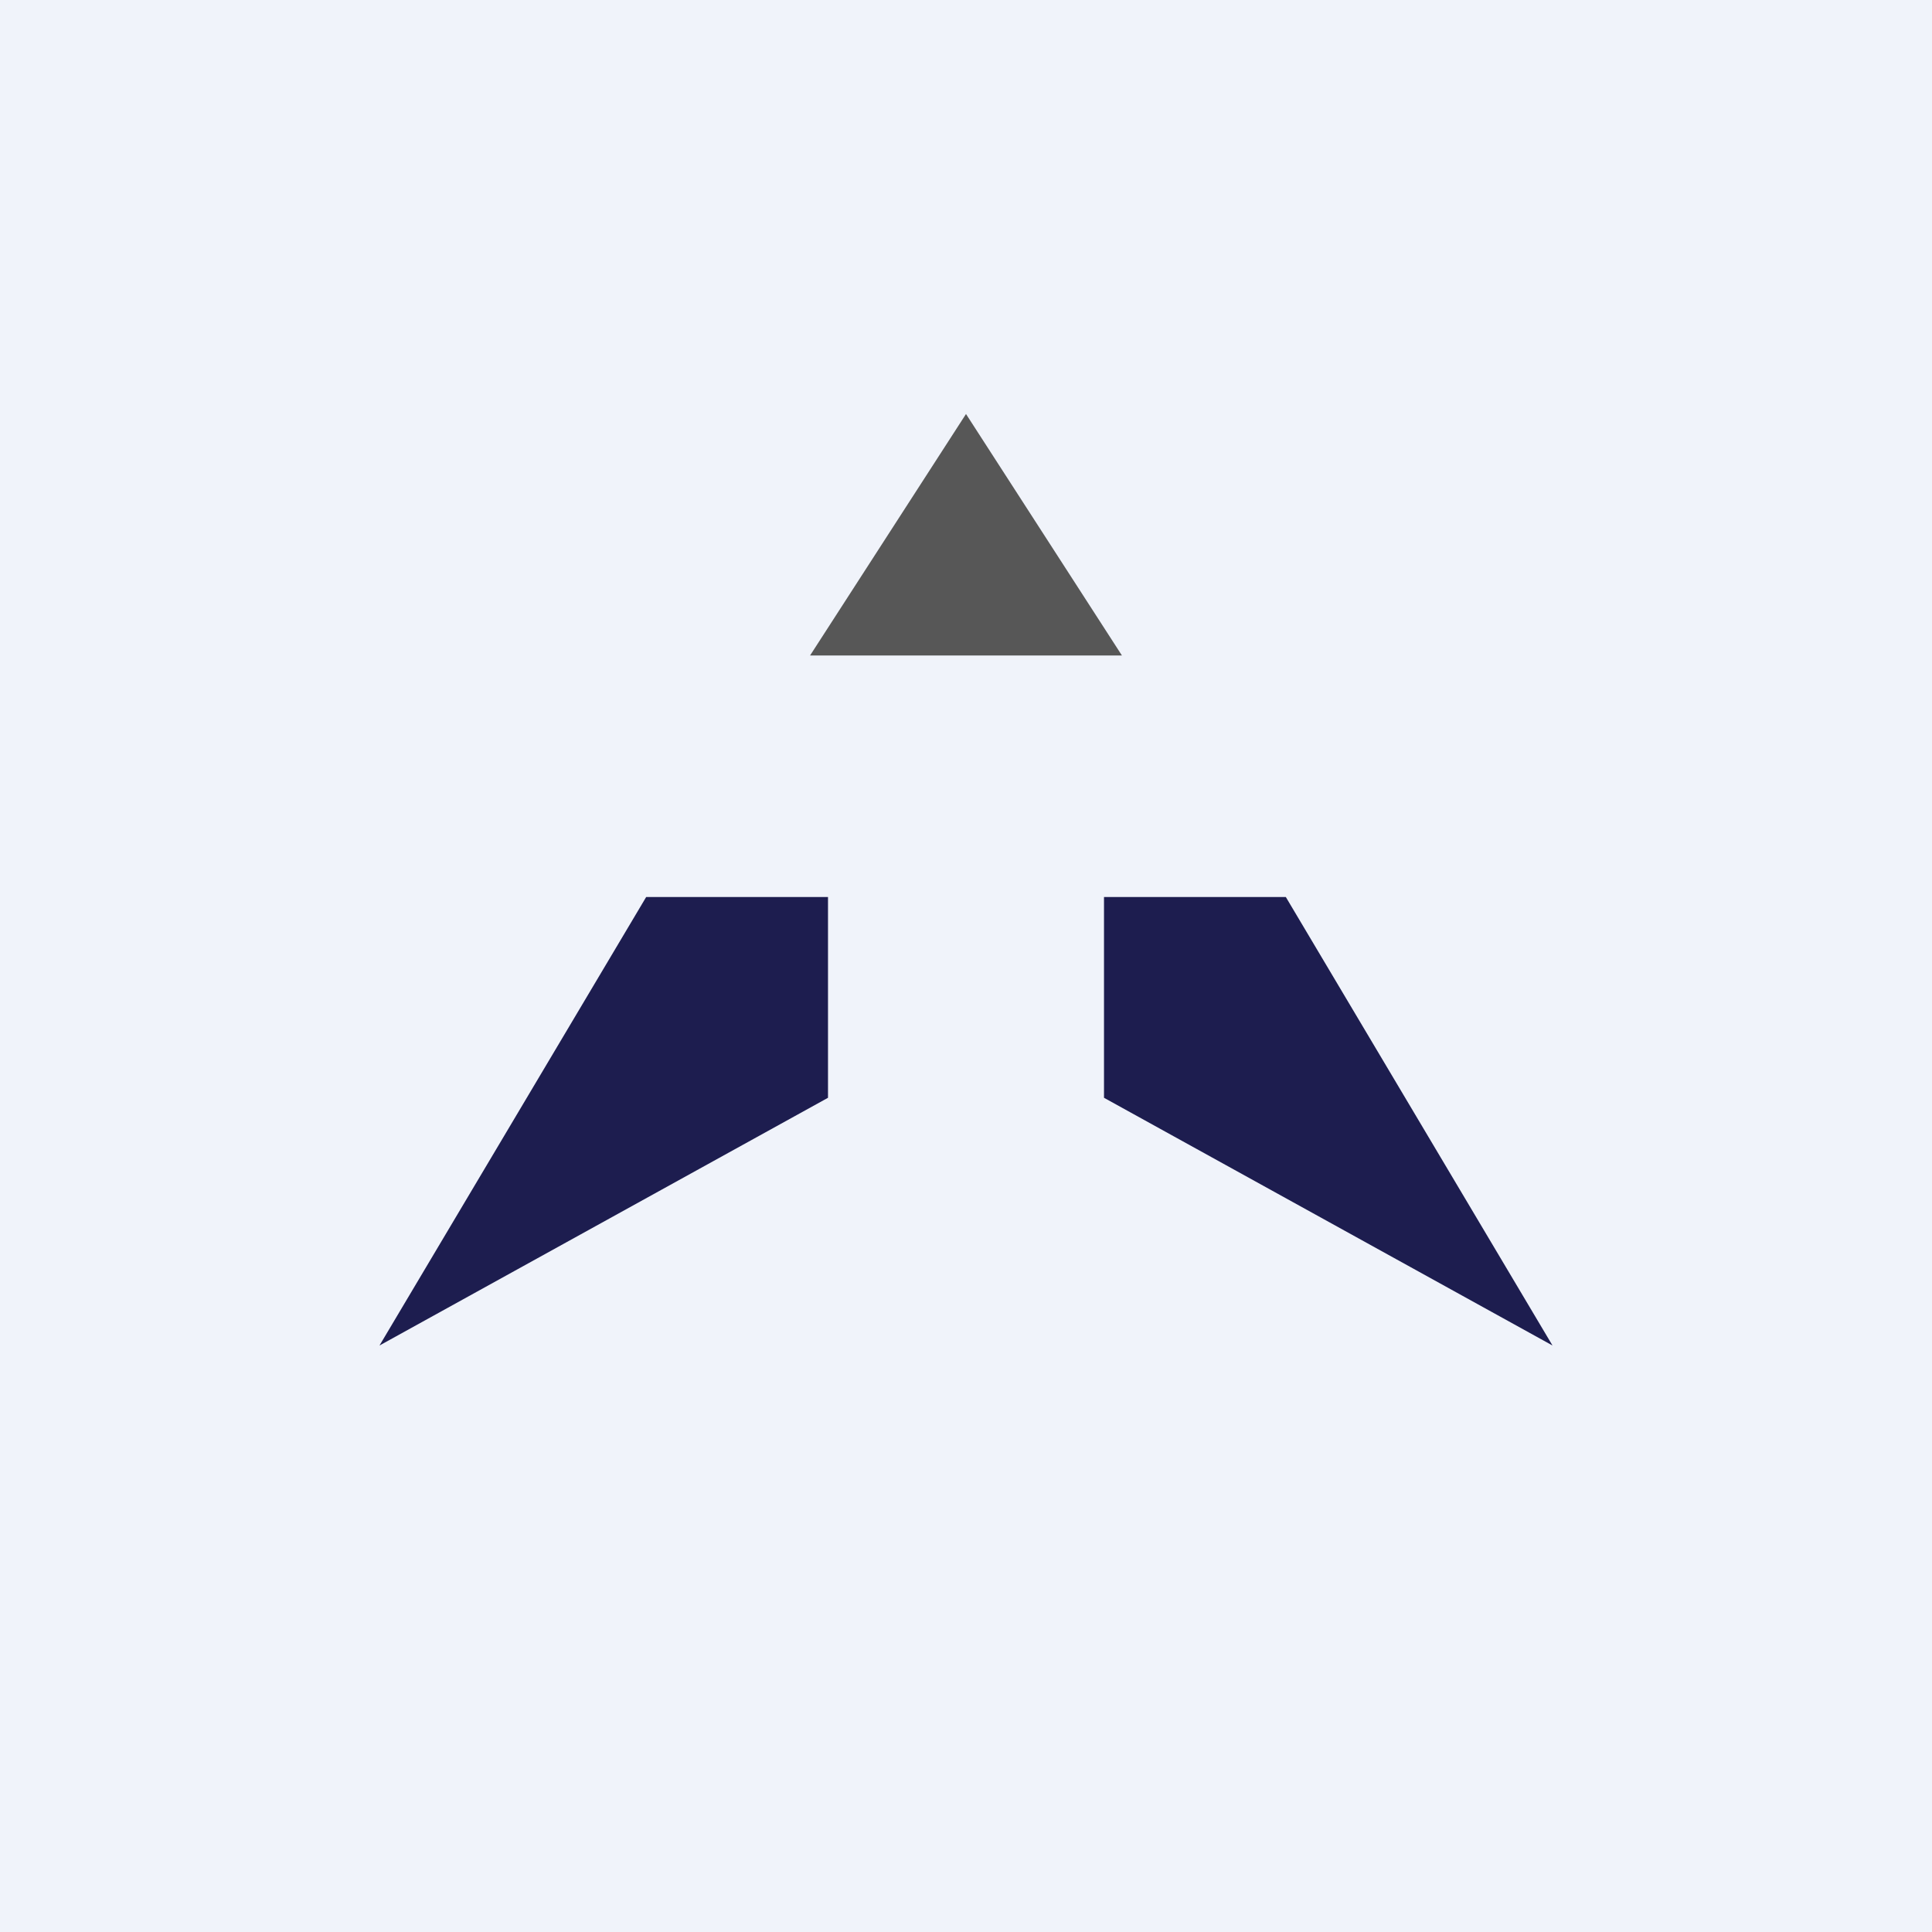
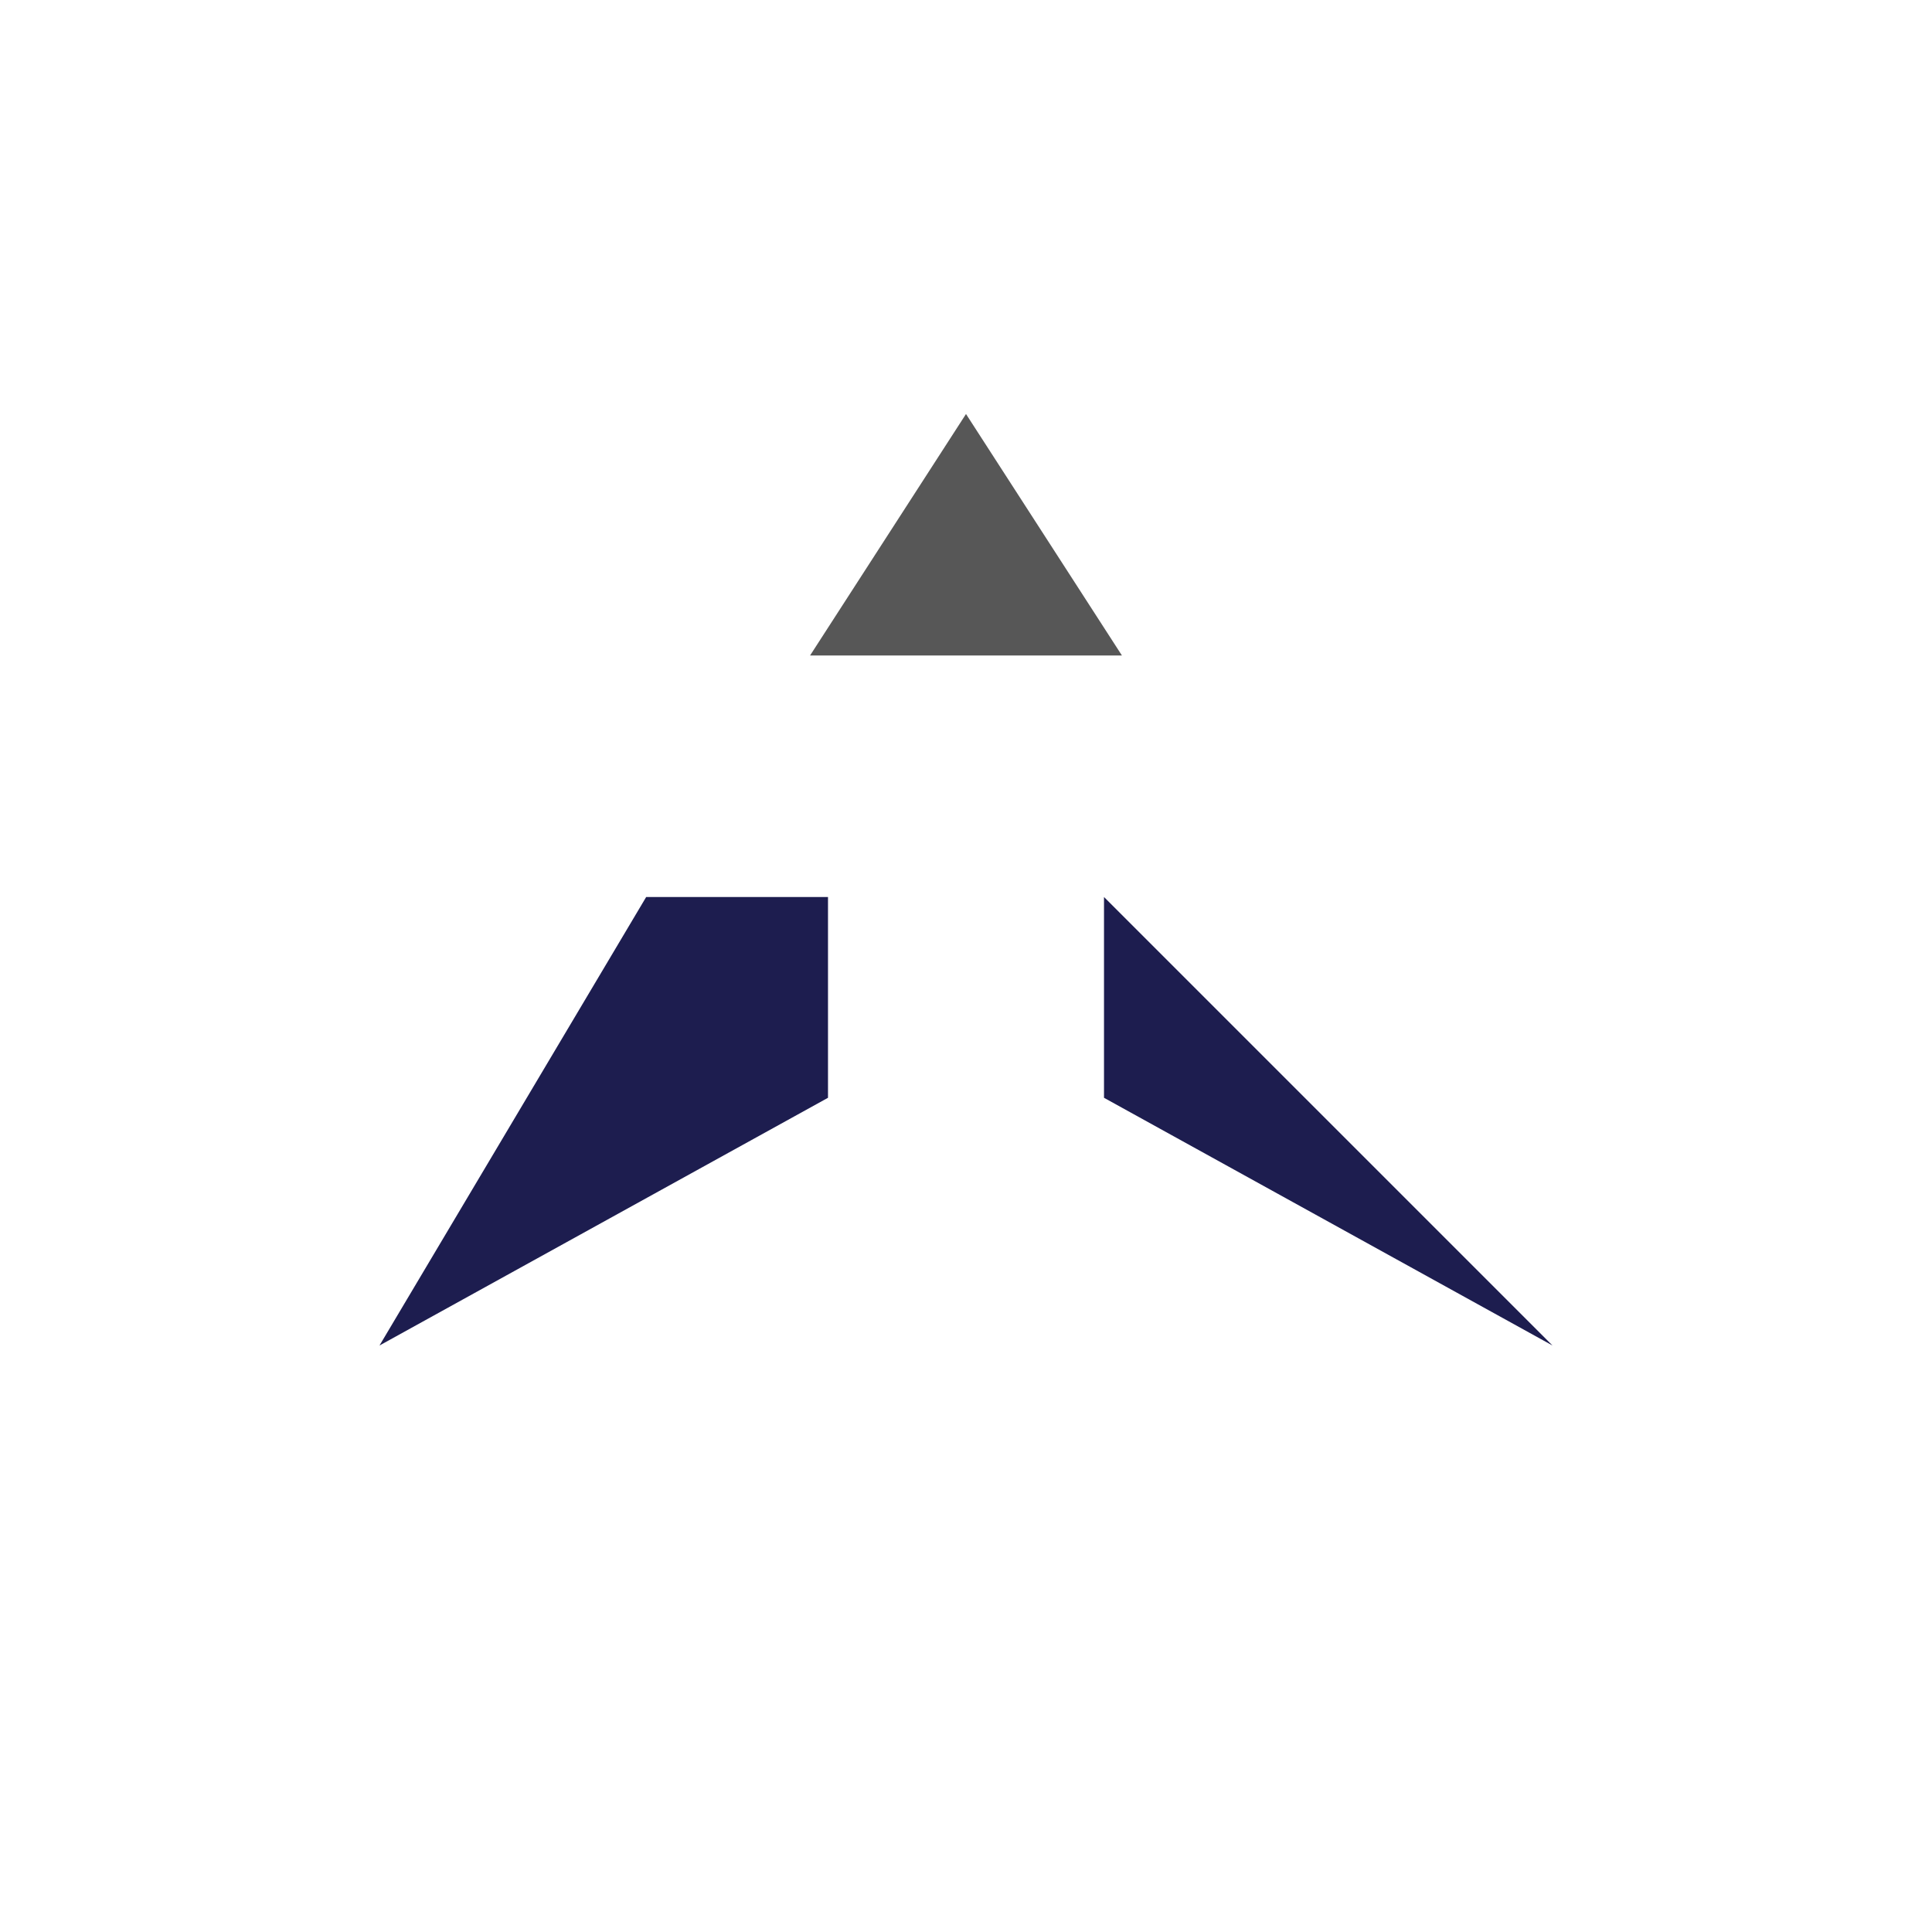
<svg xmlns="http://www.w3.org/2000/svg" width="56" height="56" viewBox="0 0 56 56">
-   <path fill="#F0F3FA" d="M0 0h56v56H0z" />
-   <path d="M24 26h-5.27L11 39l13-7.18V26ZM32 26h5.27L45 39l-13-7.18V26Z" fill="#1D1D4F" />
+   <path d="M24 26h-5.27L11 39l13-7.18V26ZM32 26L45 39l-13-7.18V26Z" fill="#1D1D4F" />
  <path d="M32.52 19h-9.04L28 12l4.52 7Z" fill="#575757" />
</svg>